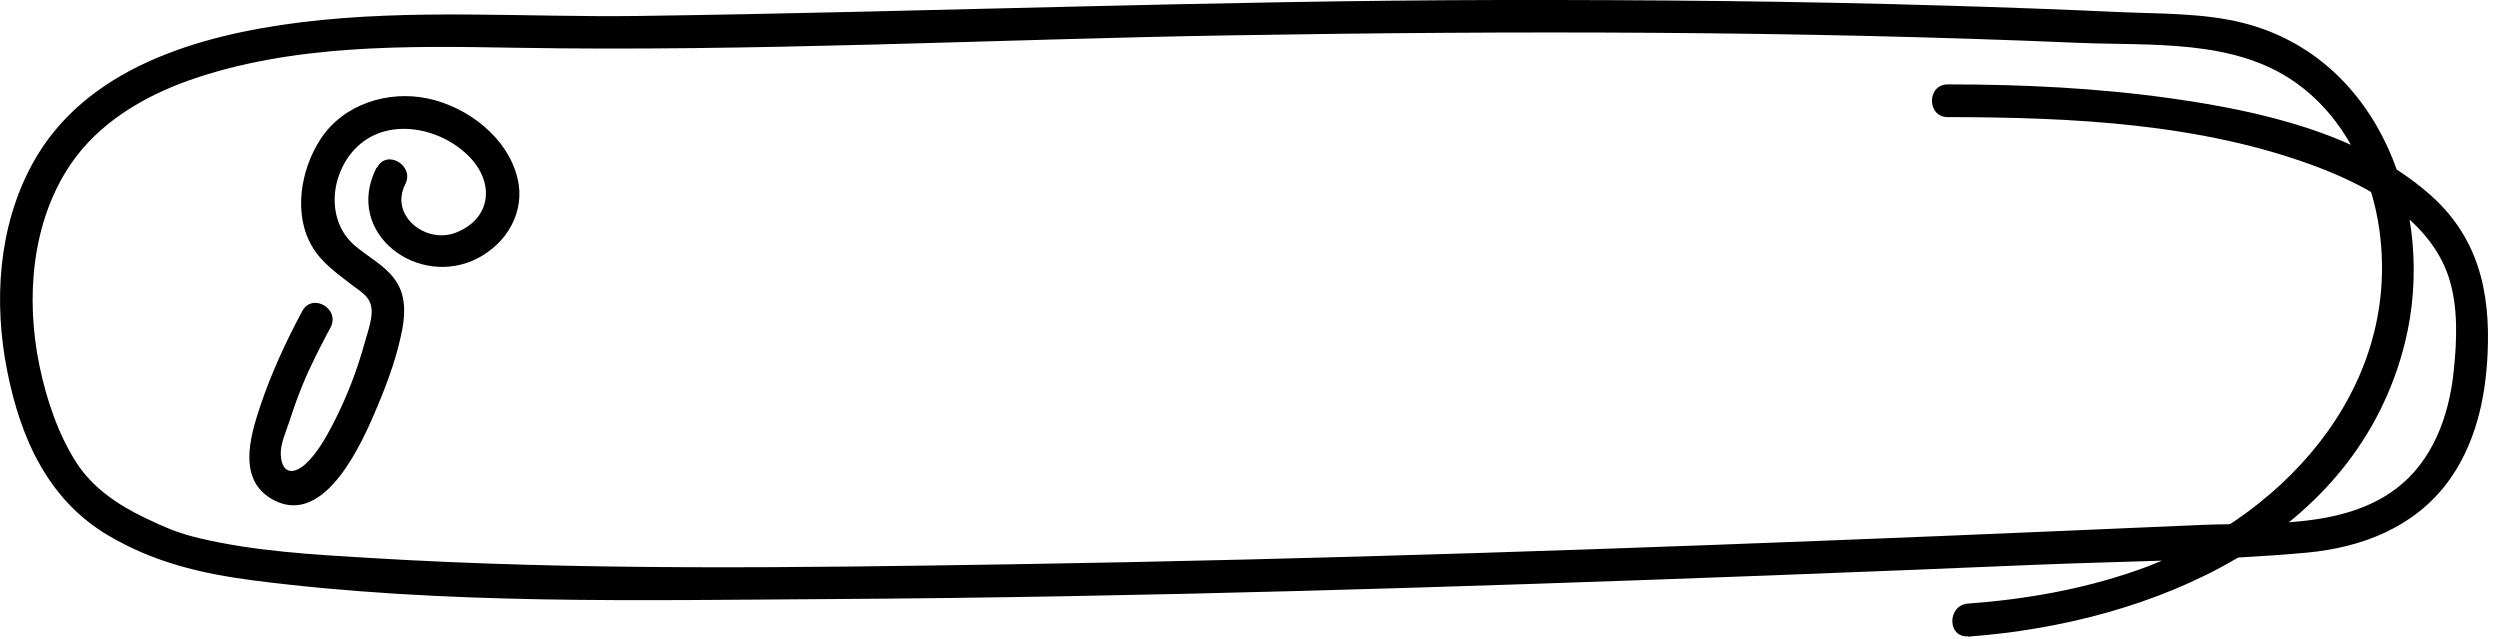
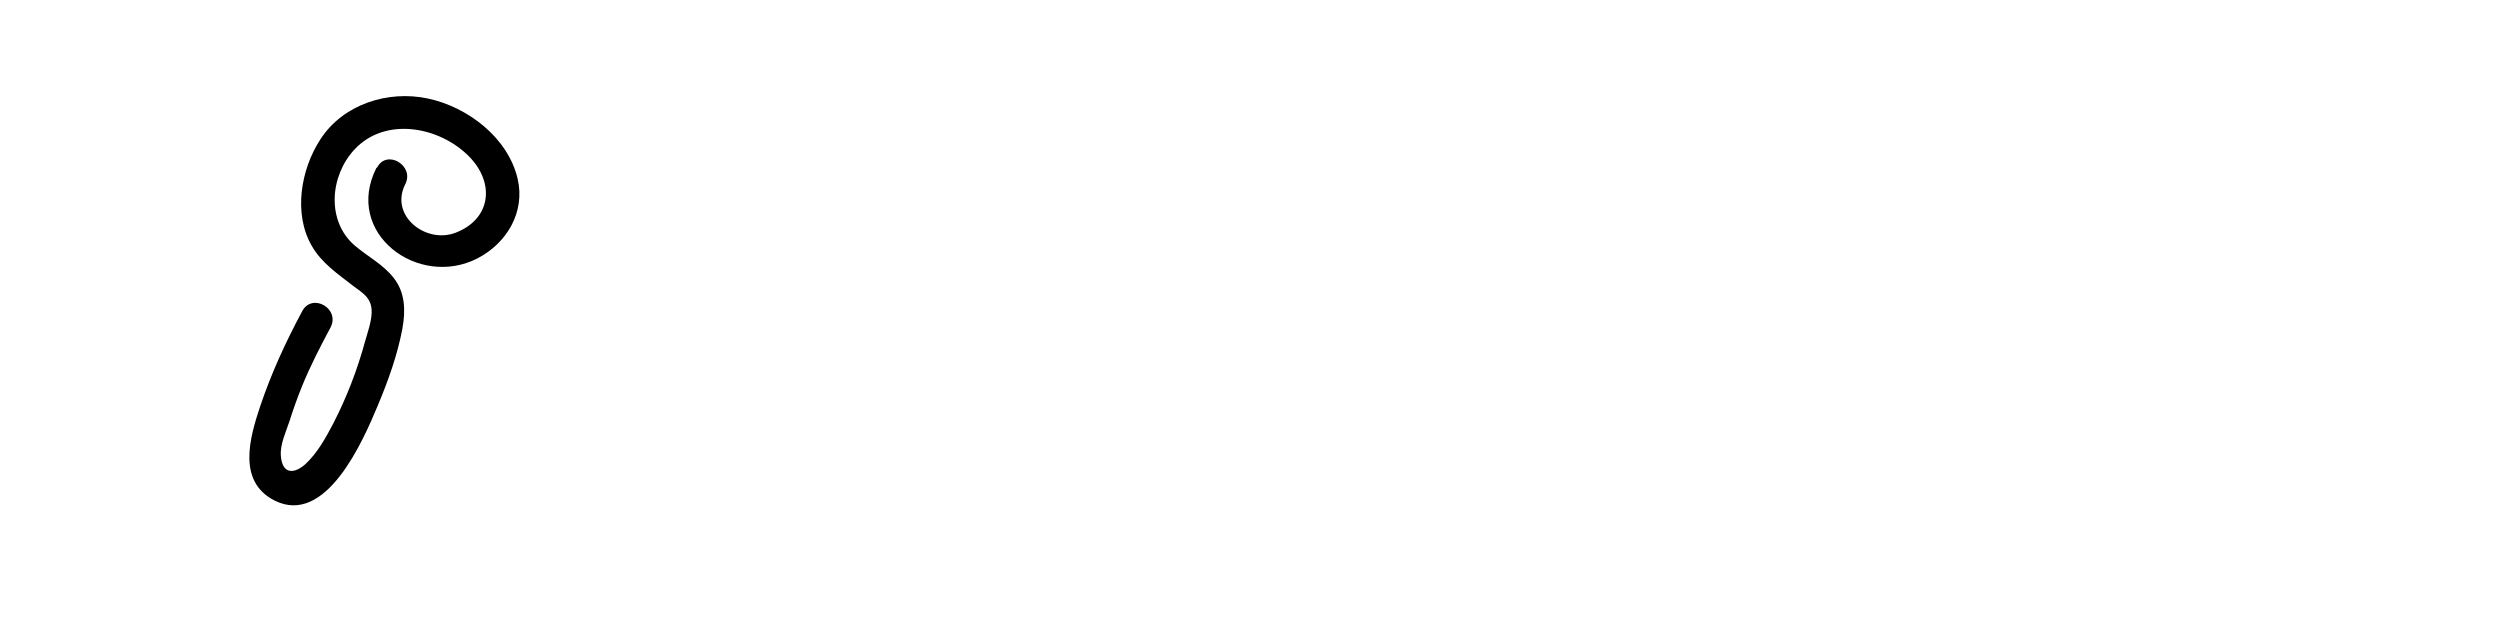
<svg xmlns="http://www.w3.org/2000/svg" width="133" height="34" viewBox="0 0 133 34" fill="none">
  <g clip-path="url(#clip0_170_1540)">
-     <path d="M104.69 33.87C114.48 33.15 125.37 28.66 127.95 18.2C129.63 11.39 126.7 3.11 119.37 1.23C117.22 0.68 114.9 0.74 112.7 0.64C109.66 0.5 106.61 0.39 103.56 0.3C95.65 0.06 87.73 -0.01 79.81 -5.9952e-05C64.5 0.03 49.22 0.64 33.92 0.85C27.94 0.93 21.94 0.45 15.98 1.19C10.56 1.87 4.48 3.61 1.7 8.76C-0.1 12.09 -0.34 16.07 0.38 19.72C1.1 23.37 2.59 26.61 5.75 28.48C8.18 29.92 10.72 30.52 13.49 30.88C23.63 32.18 34.05 31.93 44.25 31.87C60.83 31.77 77.4 31.24 93.96 30.62C98.71 30.44 103.46 30.25 108.21 30.05C112.96 29.85 117.92 29.84 122.73 29.4C125.62 29.13 128.4 28.07 130.19 25.69C131.67 23.72 132.23 21.25 132.34 18.83C132.5 15.46 131.82 12.55 129.19 10.28C125.49 7.08 120.26 5.91 115.55 5.24C111.6 4.68 107.61 4.49 103.62 4.49C102.5 4.49 102.5 6.23 103.62 6.23C110.2 6.24 117.16 6.55 123.38 8.92C126.13 9.97 129.26 11.74 130.26 14.71C130.79 16.3 130.71 18.16 130.53 19.81C130.28 22.15 129.41 24.54 127.47 26C124.57 28.18 120.44 27.78 117.02 27.93C112.4 28.13 107.78 28.33 103.17 28.52C86.73 29.19 70.28 29.76 53.82 30.02C42.43 30.2 30.99 30.37 19.62 29.68C16.63 29.5 13.57 29.33 10.64 28.64C9.46 28.36 8.83 28.08 7.71 27.55C6.27 26.86 4.92 25.95 4.05 24.59C3.07 23.05 2.47 21.23 2.1 19.46C1.36 15.89 1.67 11.83 3.75 8.75C5.24 6.55 7.61 5.14 10.07 4.27C15.57 2.34 21.64 2.44 27.4 2.54C40.09 2.76 52.79 2.09 65.48 1.88C80.52 1.63 95.58 1.64 110.6 2.28C114.44 2.44 118.82 2.06 122.11 4.38C124.68 6.19 126.18 9.22 126.59 12.28C127.75 20.86 121.19 27.77 113.55 30.39C110.69 31.37 107.71 31.89 104.7 32.11C103.59 32.19 103.58 33.93 104.7 33.85L104.69 33.87Z" fill="black" />
    <path d="M20.03 8.92C18.26 12.41 22.26 15.37 25.41 13.74C26.96 12.94 27.95 11.28 27.54 9.52C27.03 7.32 24.88 5.69 22.76 5.24C20.64 4.79 18.25 5.54 17.04 7.42C16 9.02 15.6 11.36 16.58 13.07C17.1 13.99 17.98 14.58 18.79 15.21C19.13 15.47 19.55 15.71 19.7 16.13C19.92 16.75 19.58 17.57 19.42 18.17C19.01 19.67 18.45 21.13 17.74 22.51C17.34 23.27 16.9 24.08 16.27 24.67C15.69 25.21 15.01 25.28 14.94 24.23C14.9 23.62 15.22 22.96 15.41 22.38C15.61 21.75 15.83 21.13 16.08 20.52C16.51 19.46 17.04 18.44 17.58 17.43C18.12 16.42 16.61 15.56 16.08 16.55C15.2 18.19 14.43 19.86 13.84 21.62C13.29 23.27 12.61 25.6 14.59 26.62C17.35 28.03 19.33 23.41 20.1 21.57C20.65 20.26 21.15 18.87 21.41 17.47C21.58 16.52 21.56 15.56 20.94 14.78C20.4 14.08 19.55 13.64 18.88 13.07C17.36 11.77 17.54 9.37 18.86 7.95C20.5 6.19 23.37 6.73 24.94 8.31C26.35 9.73 26.13 11.65 24.24 12.38C22.66 12.99 20.71 11.48 21.56 9.8C22.07 8.8 20.56 7.92 20.06 8.92H20.03Z" fill="black" />
  </g>
  <defs>
    <clipPath id="clip0_170_1540">
      <rect width="132.36" height="33.87" fill="white" />
    </clipPath>
  </defs>
</svg>